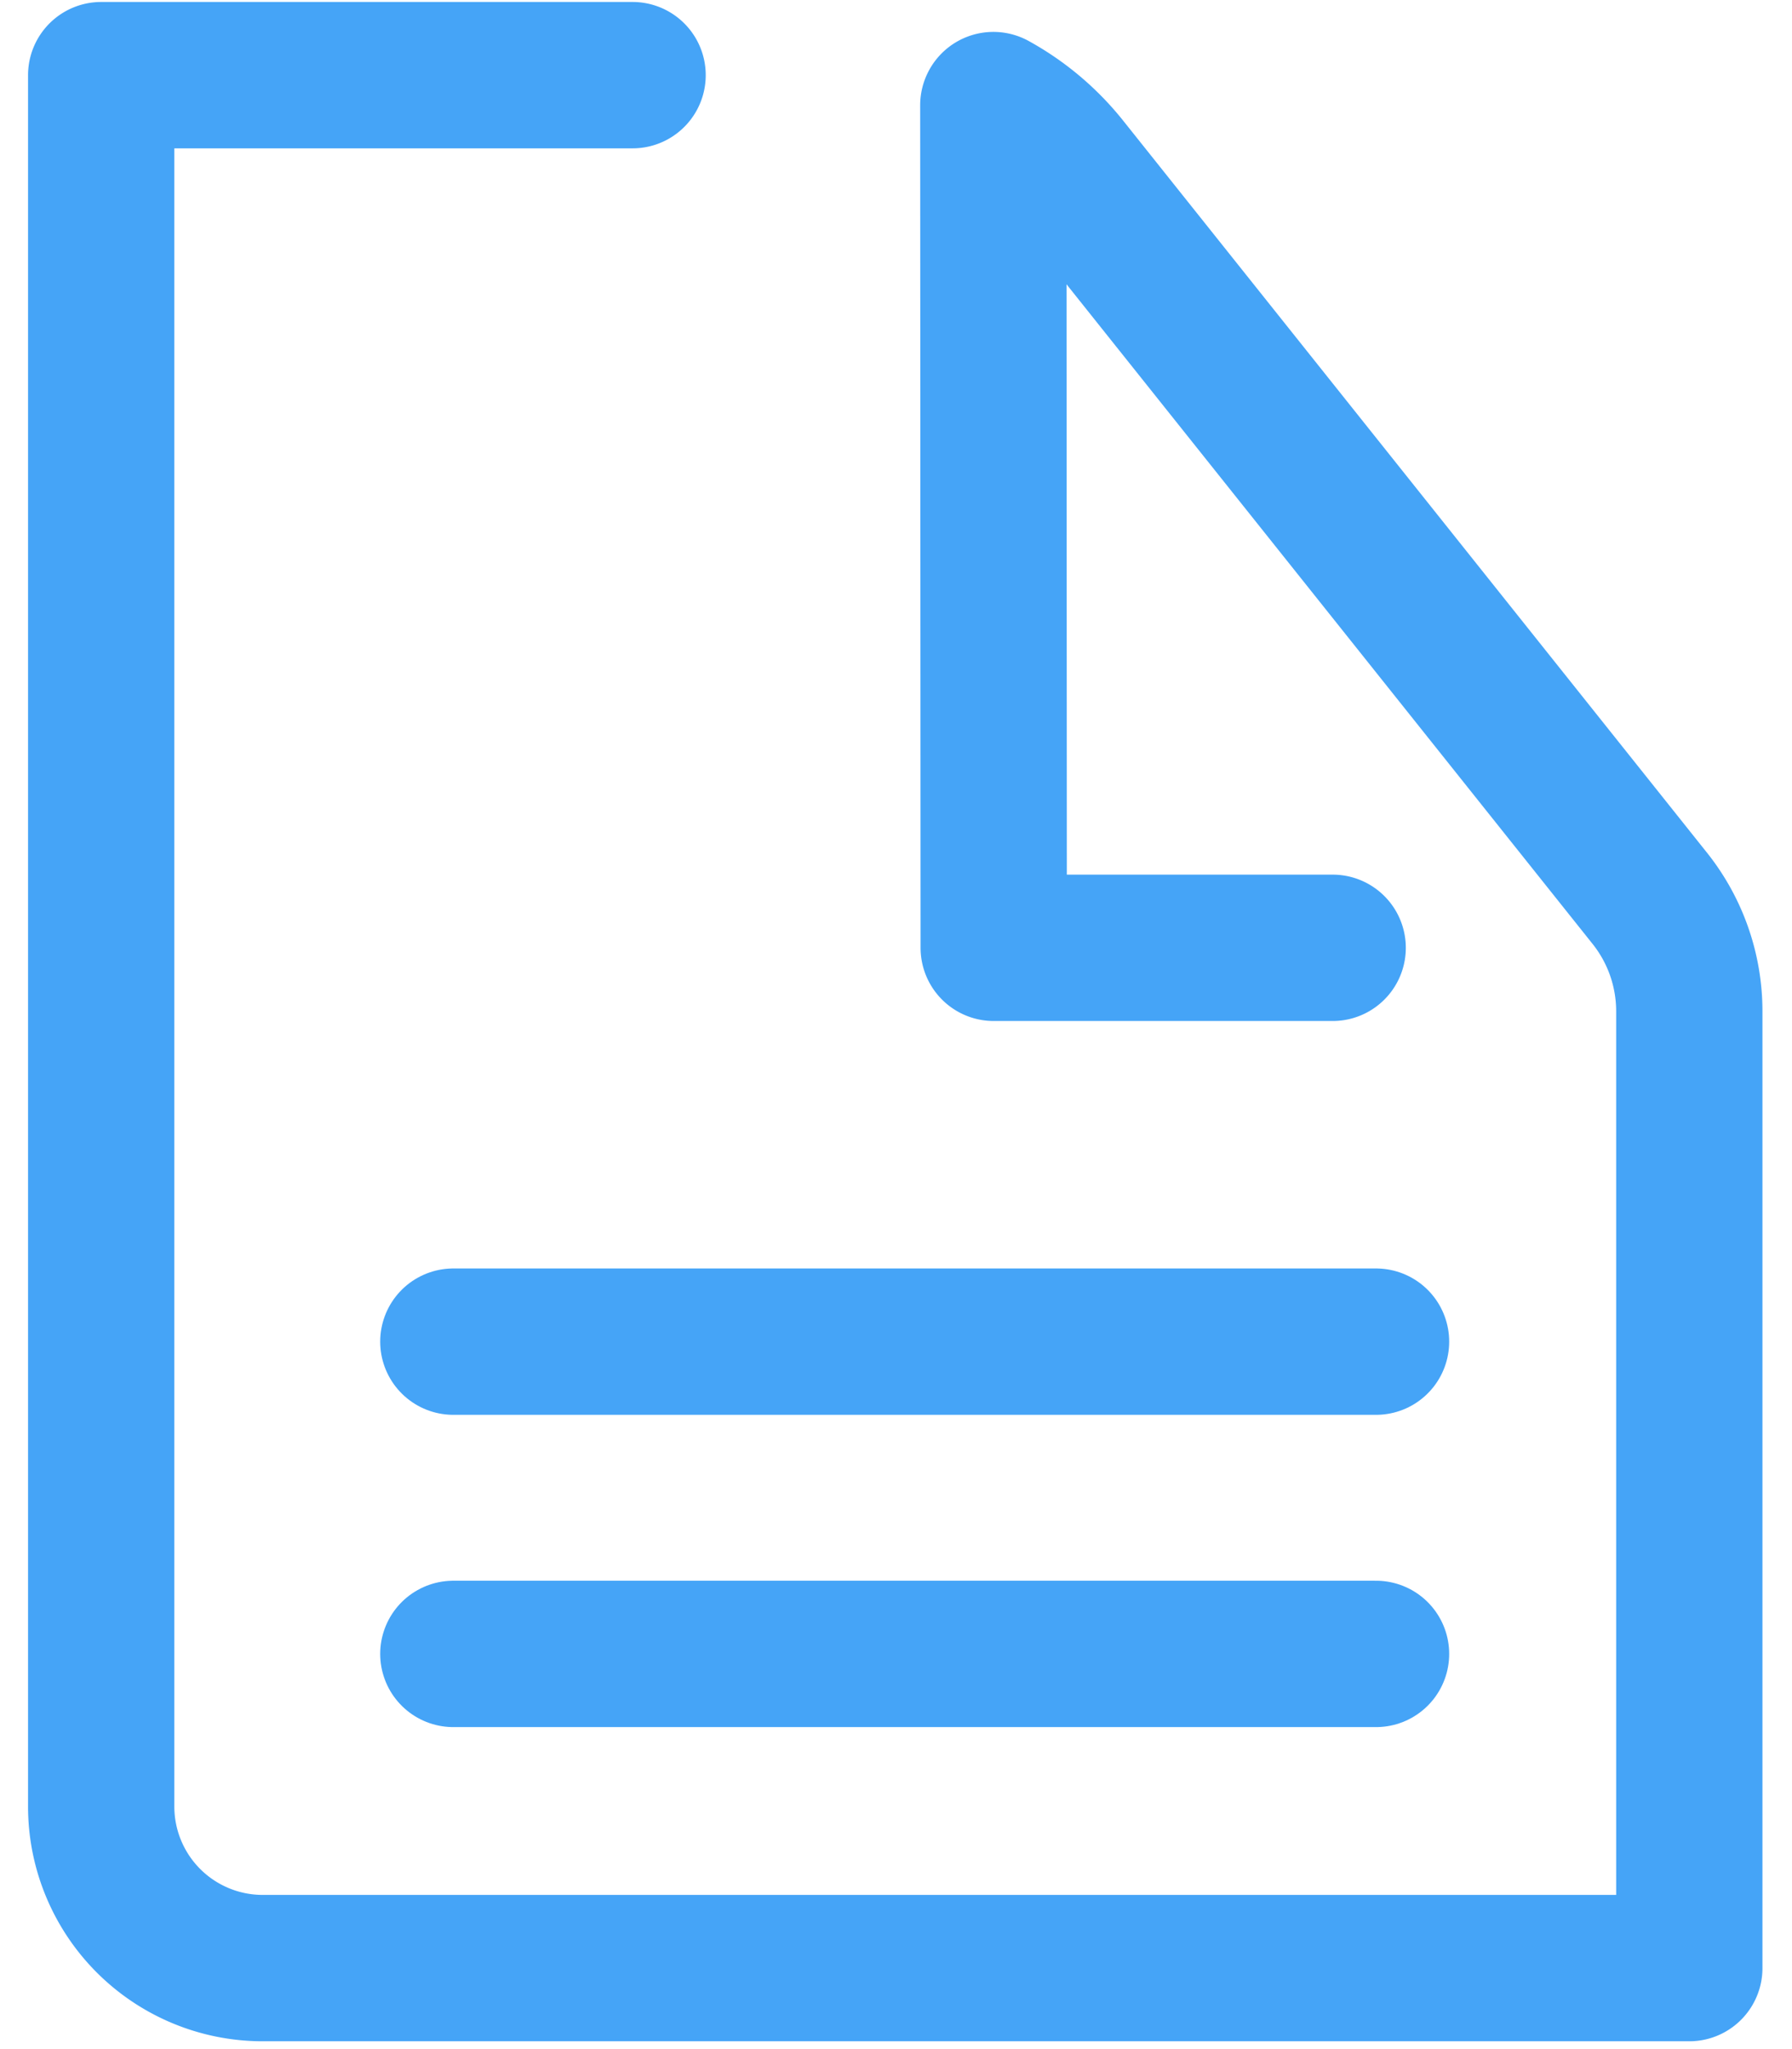
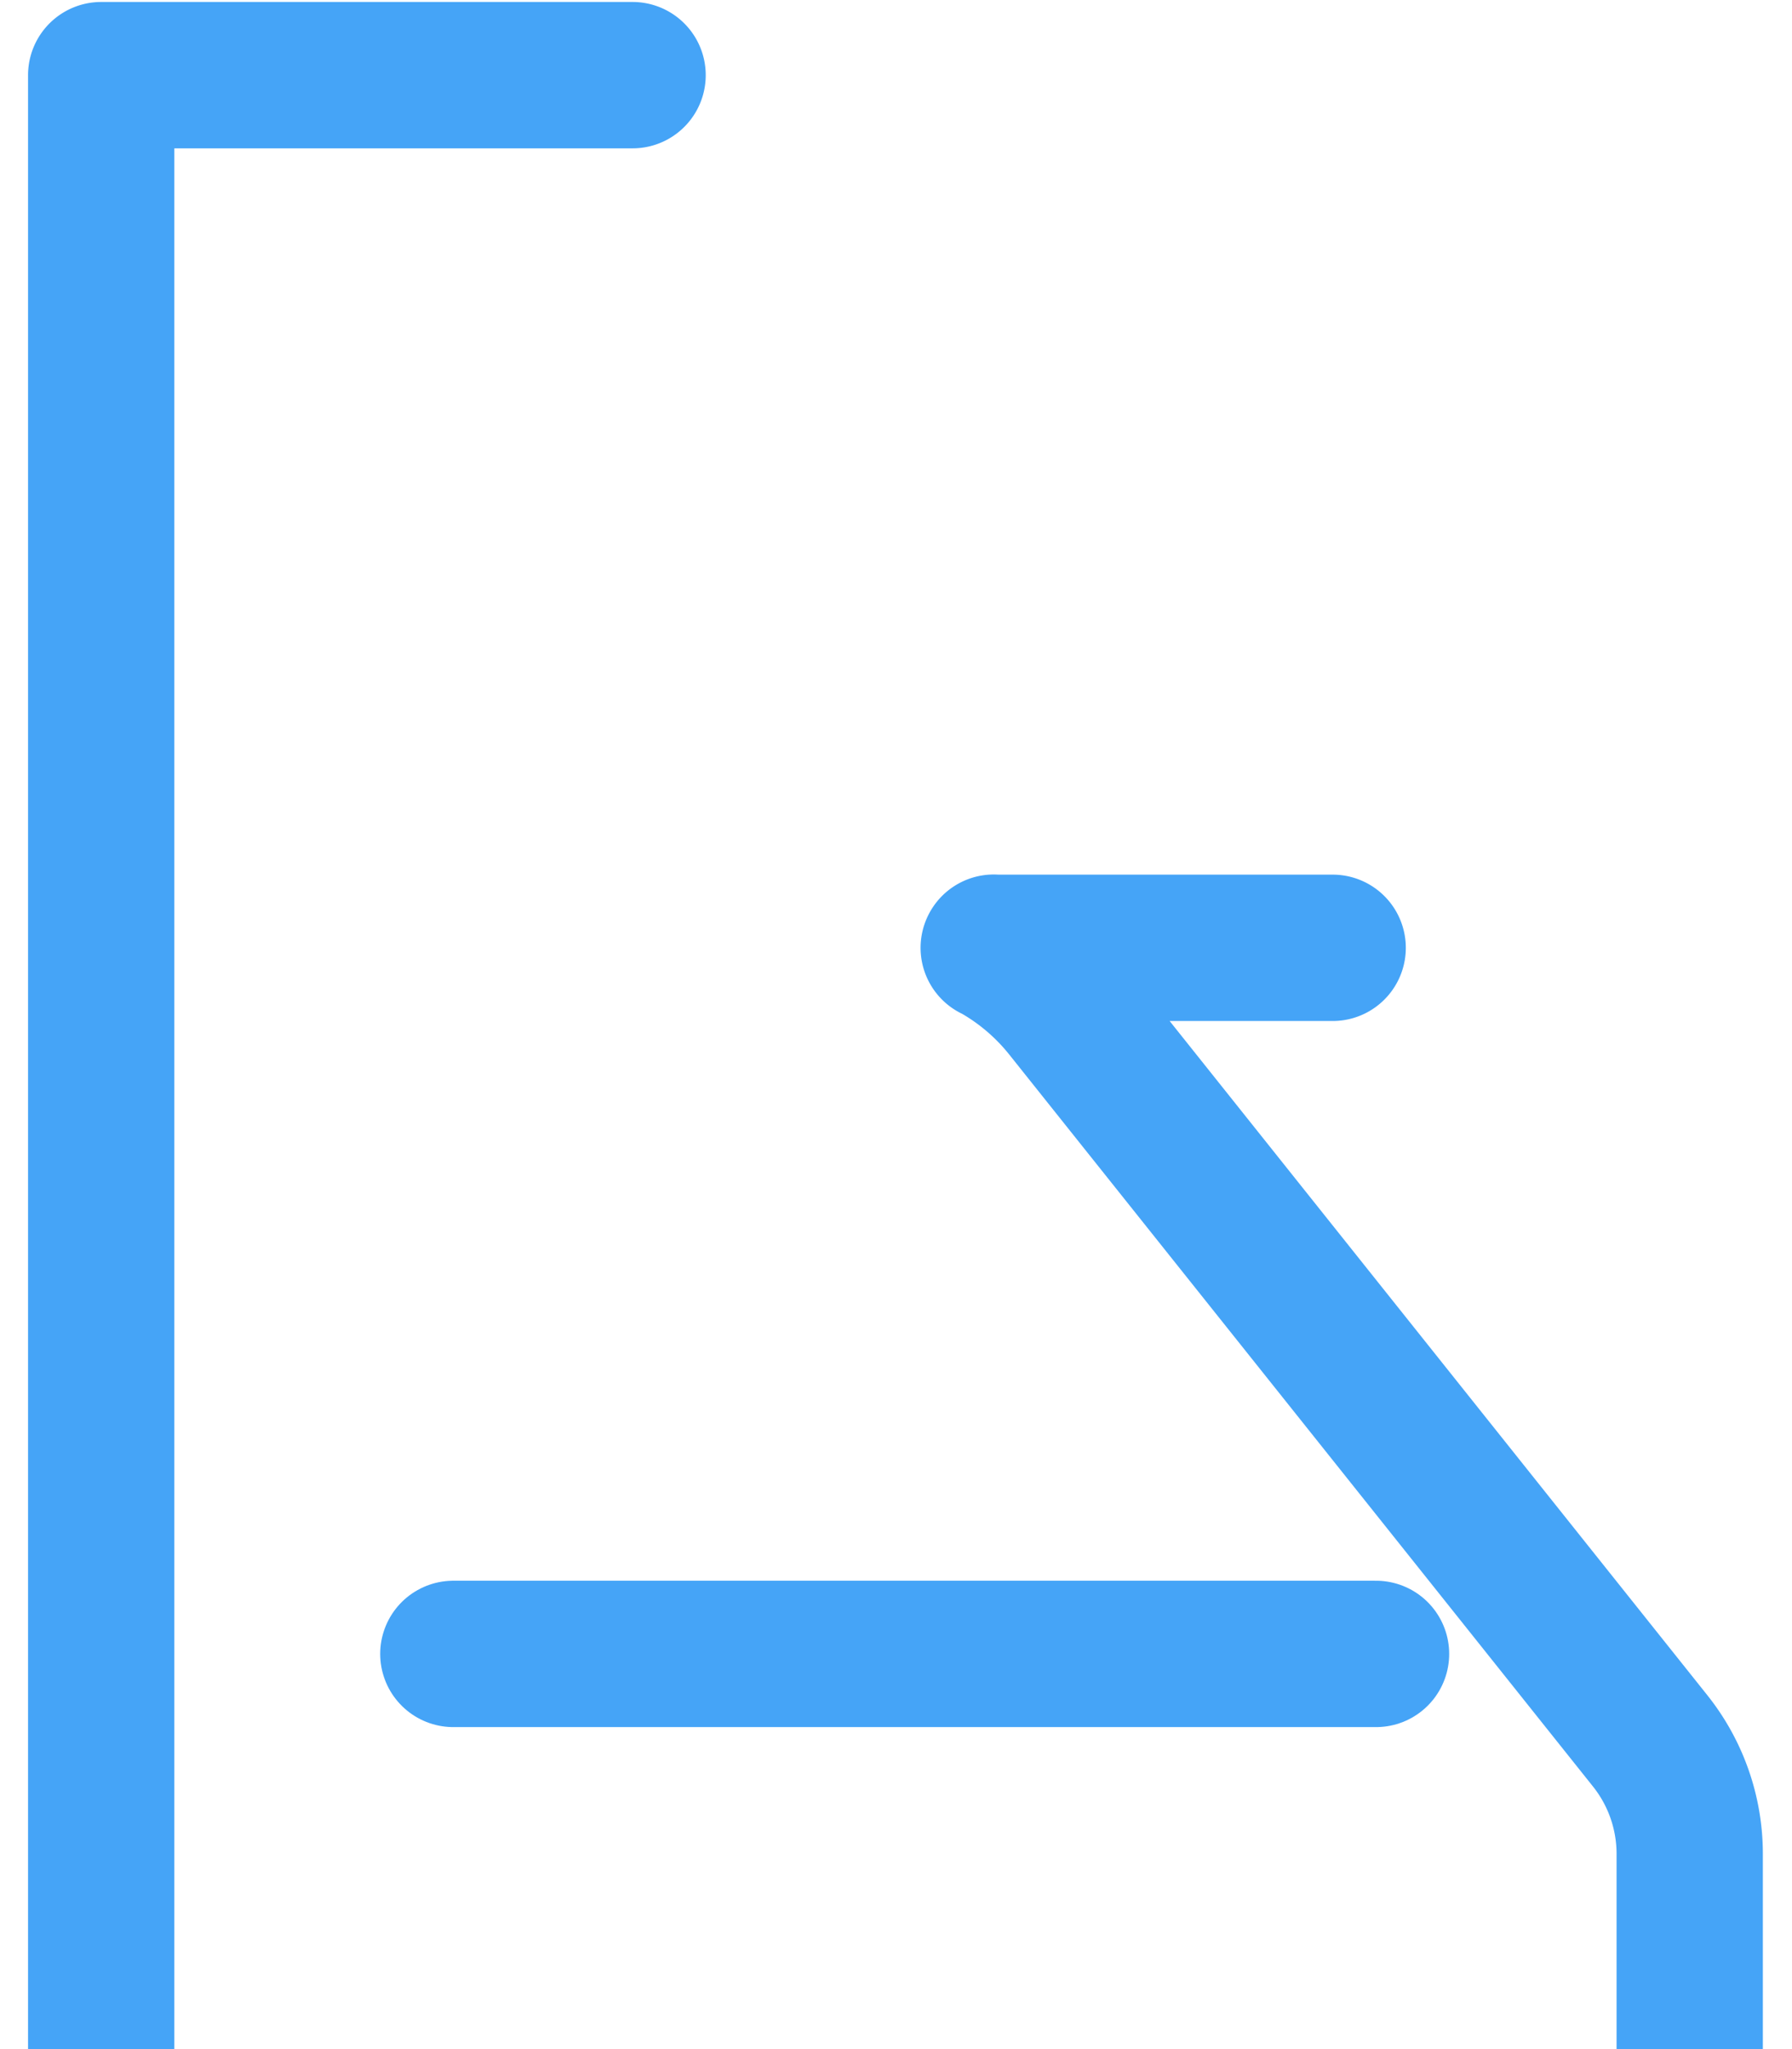
<svg xmlns="http://www.w3.org/2000/svg" width="49" height="56" viewBox="0 0 49 56">
  <g>
    <g>
      <g>
        <g>
-           <path fill="none" stroke="#45a4f7" stroke-linecap="round" stroke-linejoin="round" stroke-miterlimit="20" stroke-width="4" d="M36.44 25.903v0h-9.268v0l-.011-23.027v0l.002-.004c.756.416 1.432.98 1.984 1.671l15.962 20.004a4.953 4.953 0 0 1 1.083 3.091v26.148H7.183a4.416 4.416 0 0 1-4.416-4.416V2.054v0h14.53v0" />
+           <path fill="none" stroke="#45a4f7" stroke-linecap="round" stroke-linejoin="round" stroke-miterlimit="20" stroke-width="4" d="M36.44 25.903v0h-9.268v0v0l.002-.004c.756.416 1.432.98 1.984 1.671l15.962 20.004a4.953 4.953 0 0 1 1.083 3.091v26.148H7.183a4.416 4.416 0 0 1-4.416-4.416V2.054v0h14.53v0" />
        </g>
      </g>
    </g>
    <g>
-       <path fill="none" stroke="#45a4f7" stroke-linecap="round" stroke-linejoin="round" stroke-miterlimit="20" stroke-width="4" d="M12.396 36.666h25.23" />
-     </g>
+       </g>
    <g>
      <path fill="none" stroke="#45a4f7" stroke-linecap="round" stroke-linejoin="round" stroke-miterlimit="20" stroke-width="4" d="M12.396 45.2h25.23" />
    </g>
  </g>
</svg>